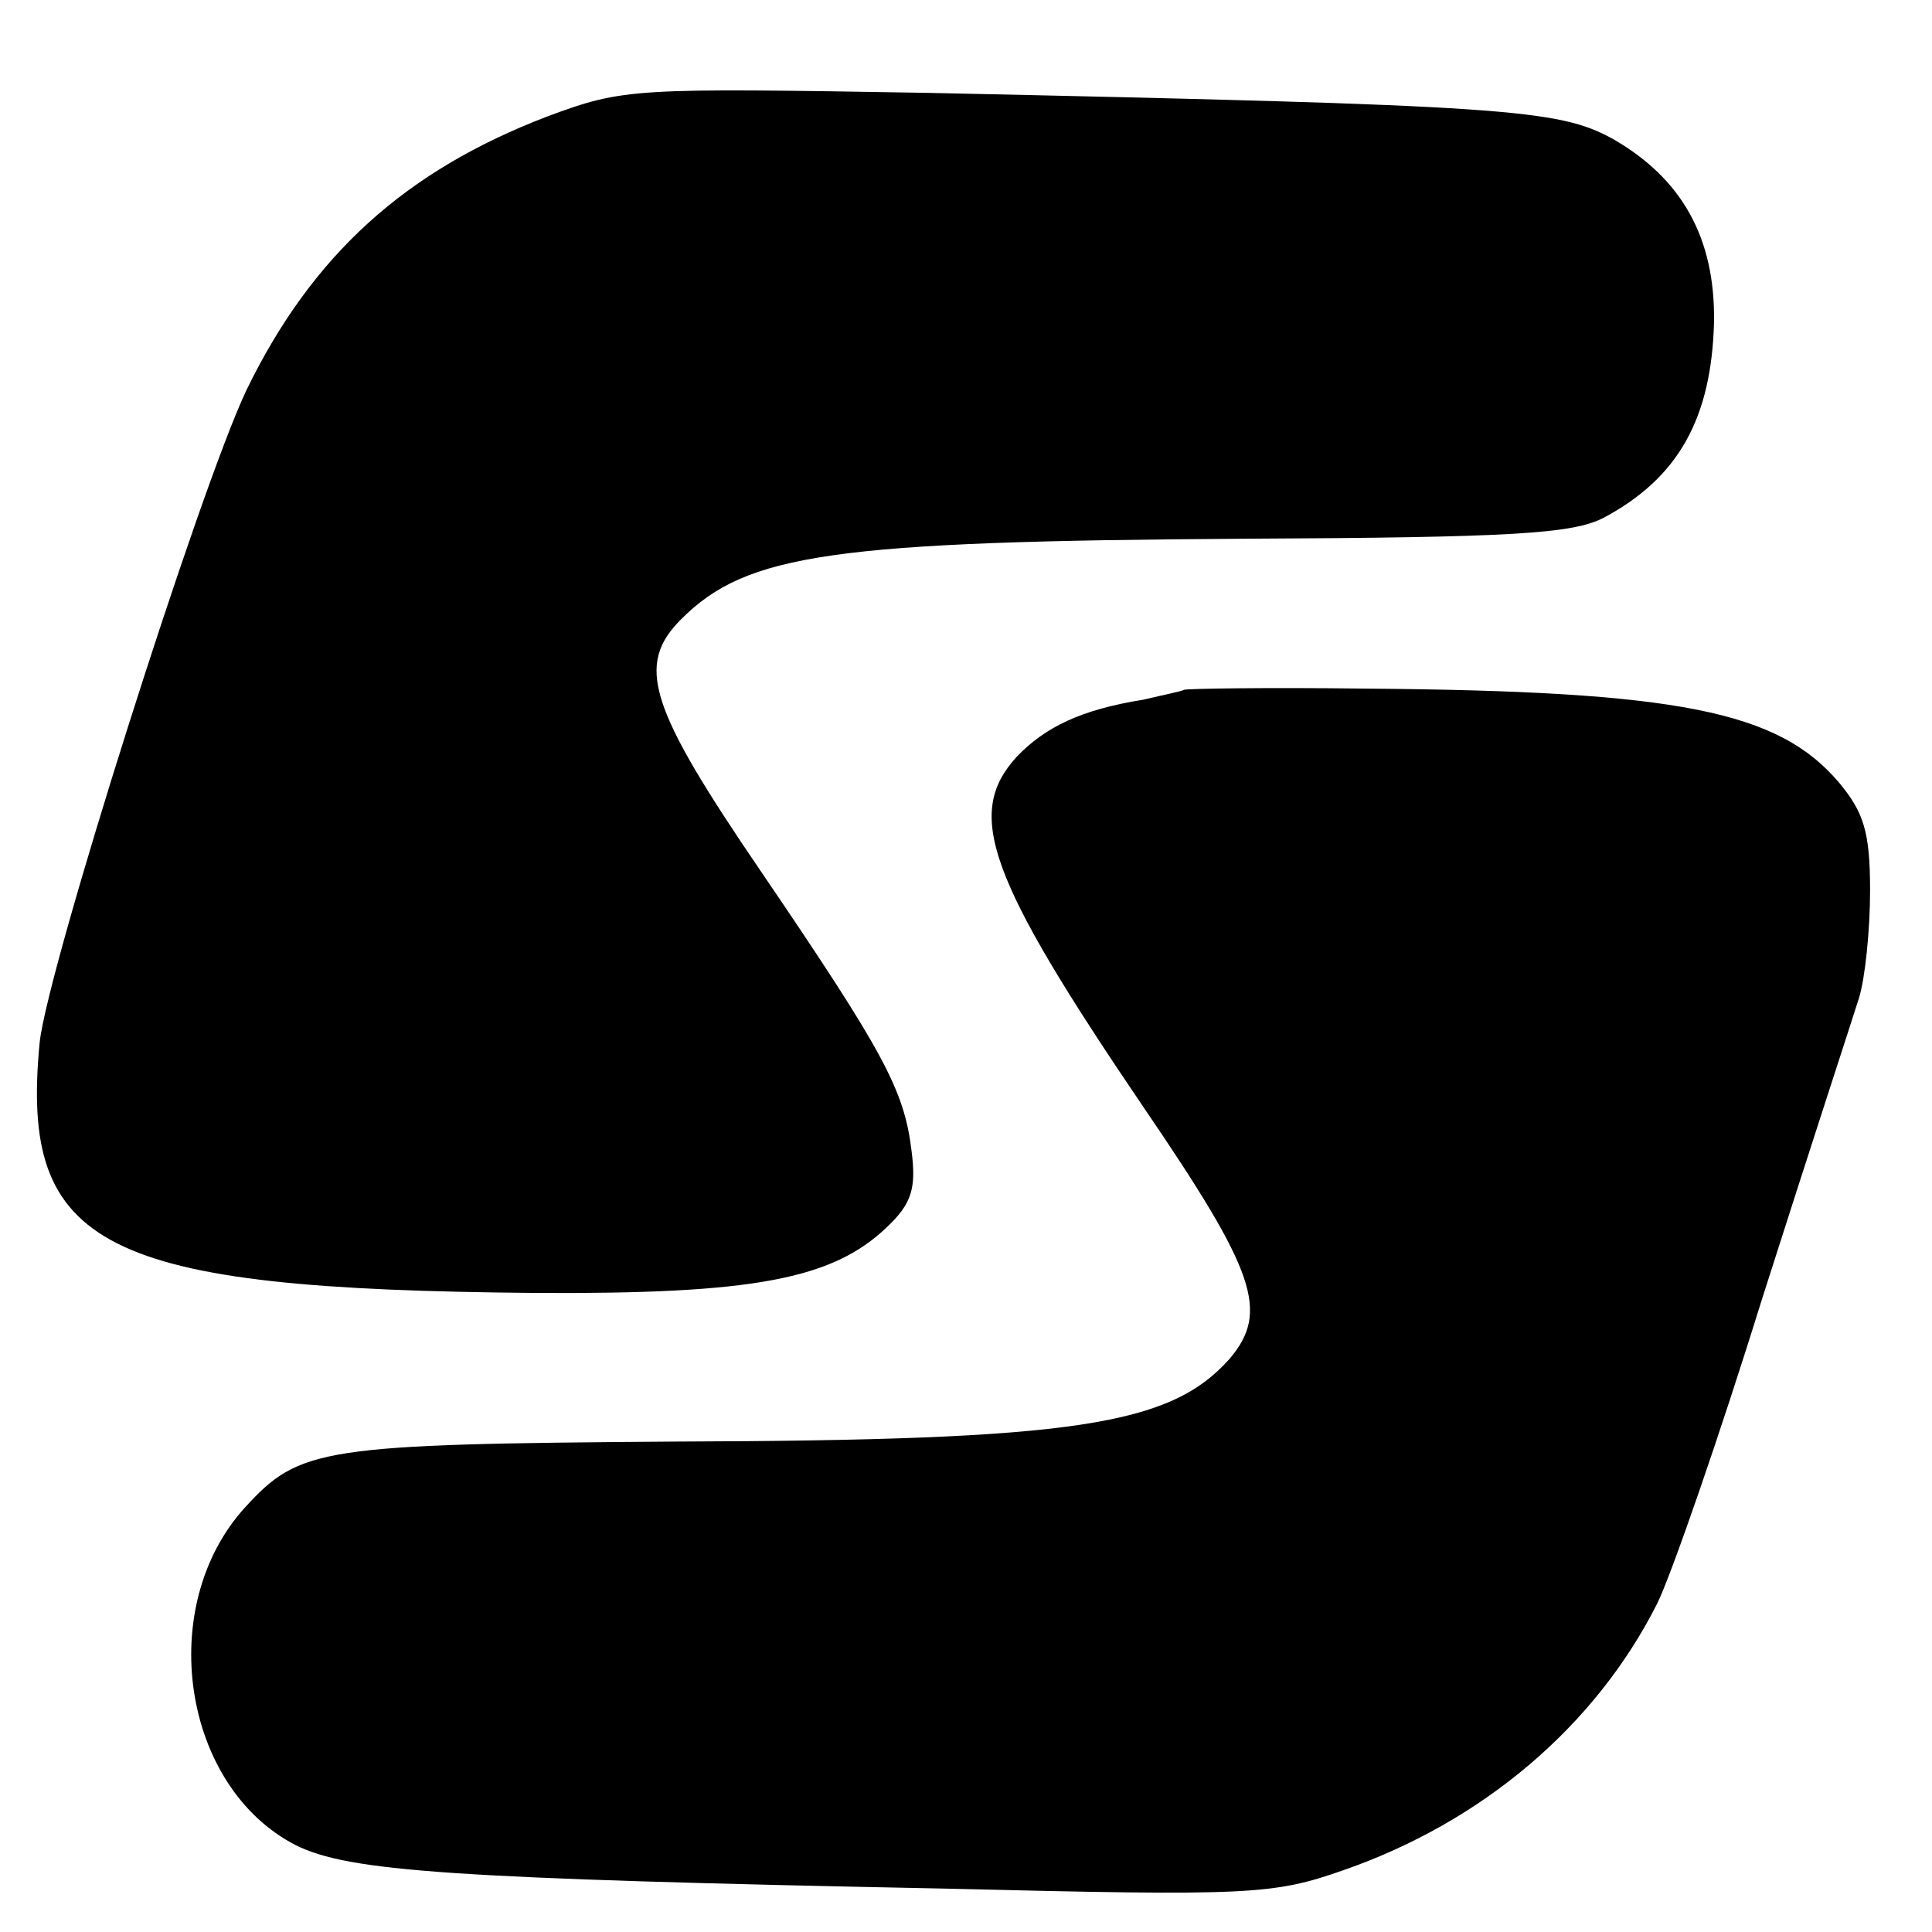
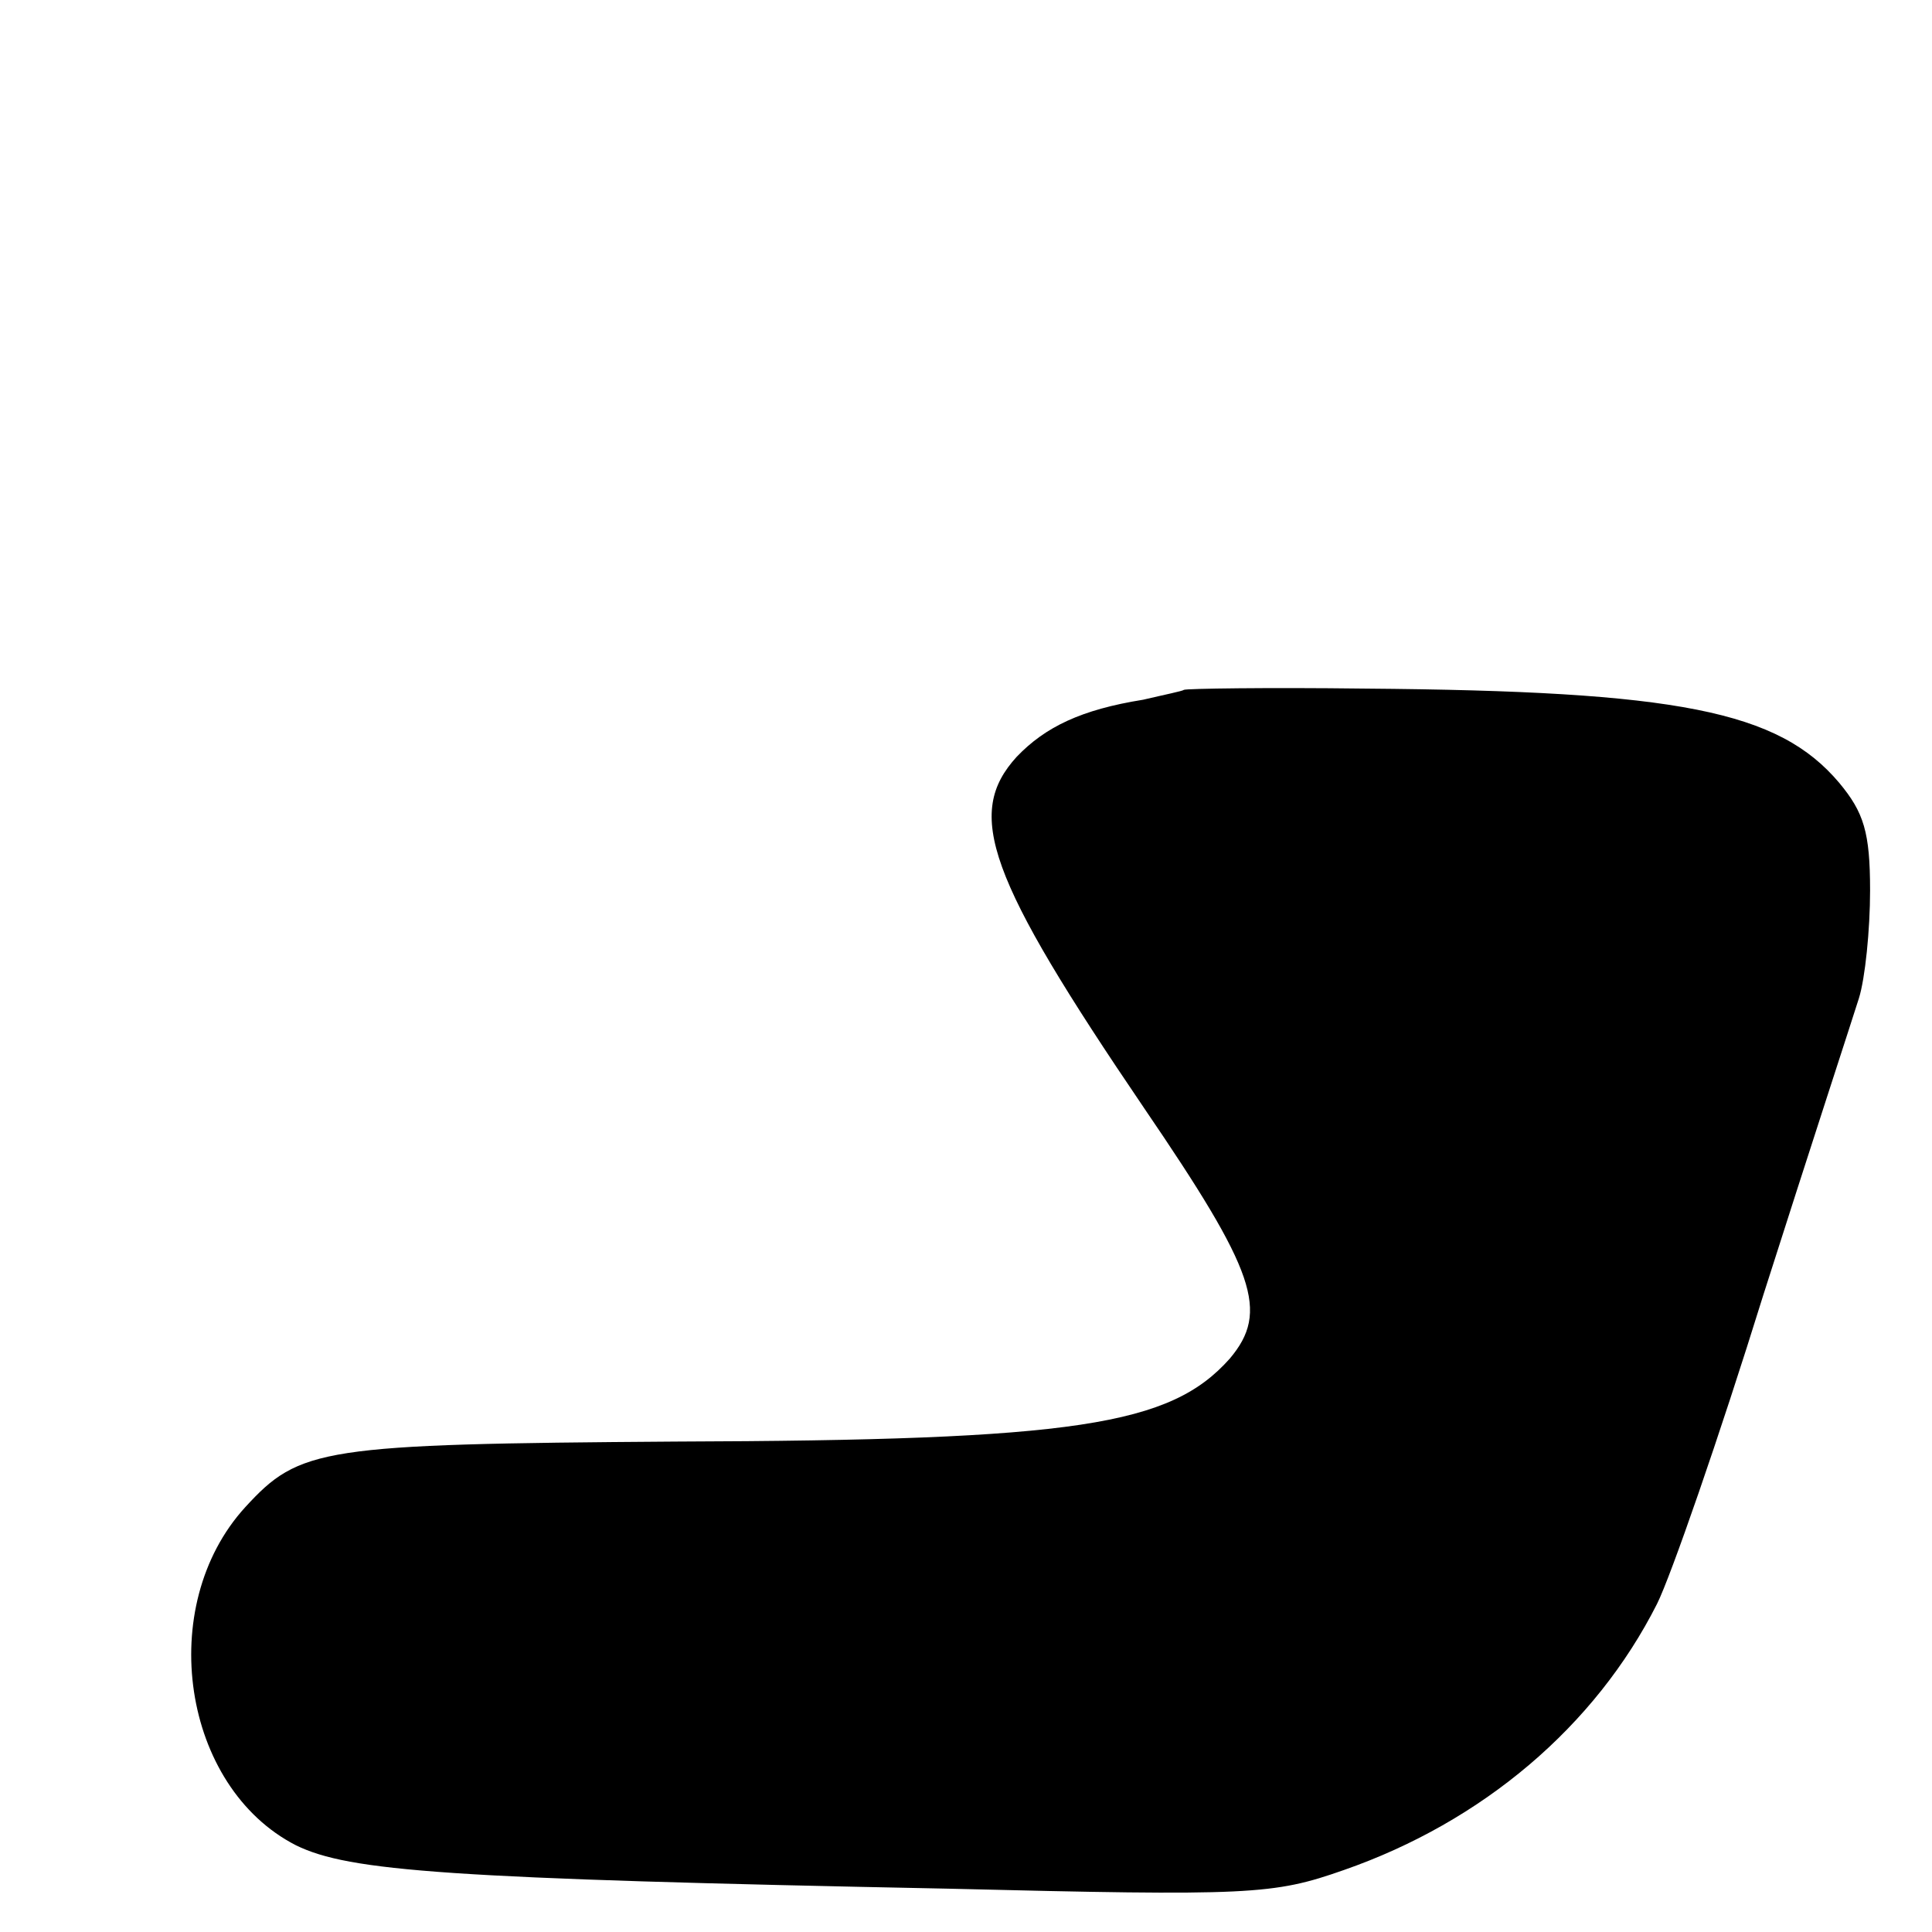
<svg xmlns="http://www.w3.org/2000/svg" version="1.0" width="156pt" height="156pt" viewBox="0 0 156 156" preserveAspectRatio="xMidYMid meet">
  <g transform="translate(0,156) scale(0.1,-0.1)" fill="#000000" stroke="none">
-     <path d="M442 1466 c-115 -44 -190 -112 -243 -221 -38 -80 -161 -468 -167 -527 -16 -166 50 -199 401 -202 175 -1 239 11 283 53 20 19 24 31 20 62 -6 49 -22 79 -122 226 -90 132 -101 166 -64 203 53 53 122 63 455 65 217 1 265 4 290 17 60 32 87 80 89 158 1 68 -26 116 -82 148 -44 24 -85 27 -552 37 -239 4 -246 4 -308 -19z" />
    <path d="M956 1003 c-1 -1 -16 -4 -33 -8 -50 -8 -79 -22 -102 -46 -42 -46 -24 -97 103 -284 90 -132 101 -164 69 -202 -48 -54 -124 -66 -448 -67 -286 -2 -303 -5 -347 -53 -73 -80 -51 -226 41 -273 43 -21 122 -27 526 -35 245 -6 263 -5 320 15 112 39 203 116 253 215 11 22 50 134 86 250 37 116 72 223 77 239 5 16 9 55 9 87 0 47 -5 63 -25 87 -49 58 -130 74 -383 76 -79 1 -144 0 -146 -1z" />
  </g>
</svg>